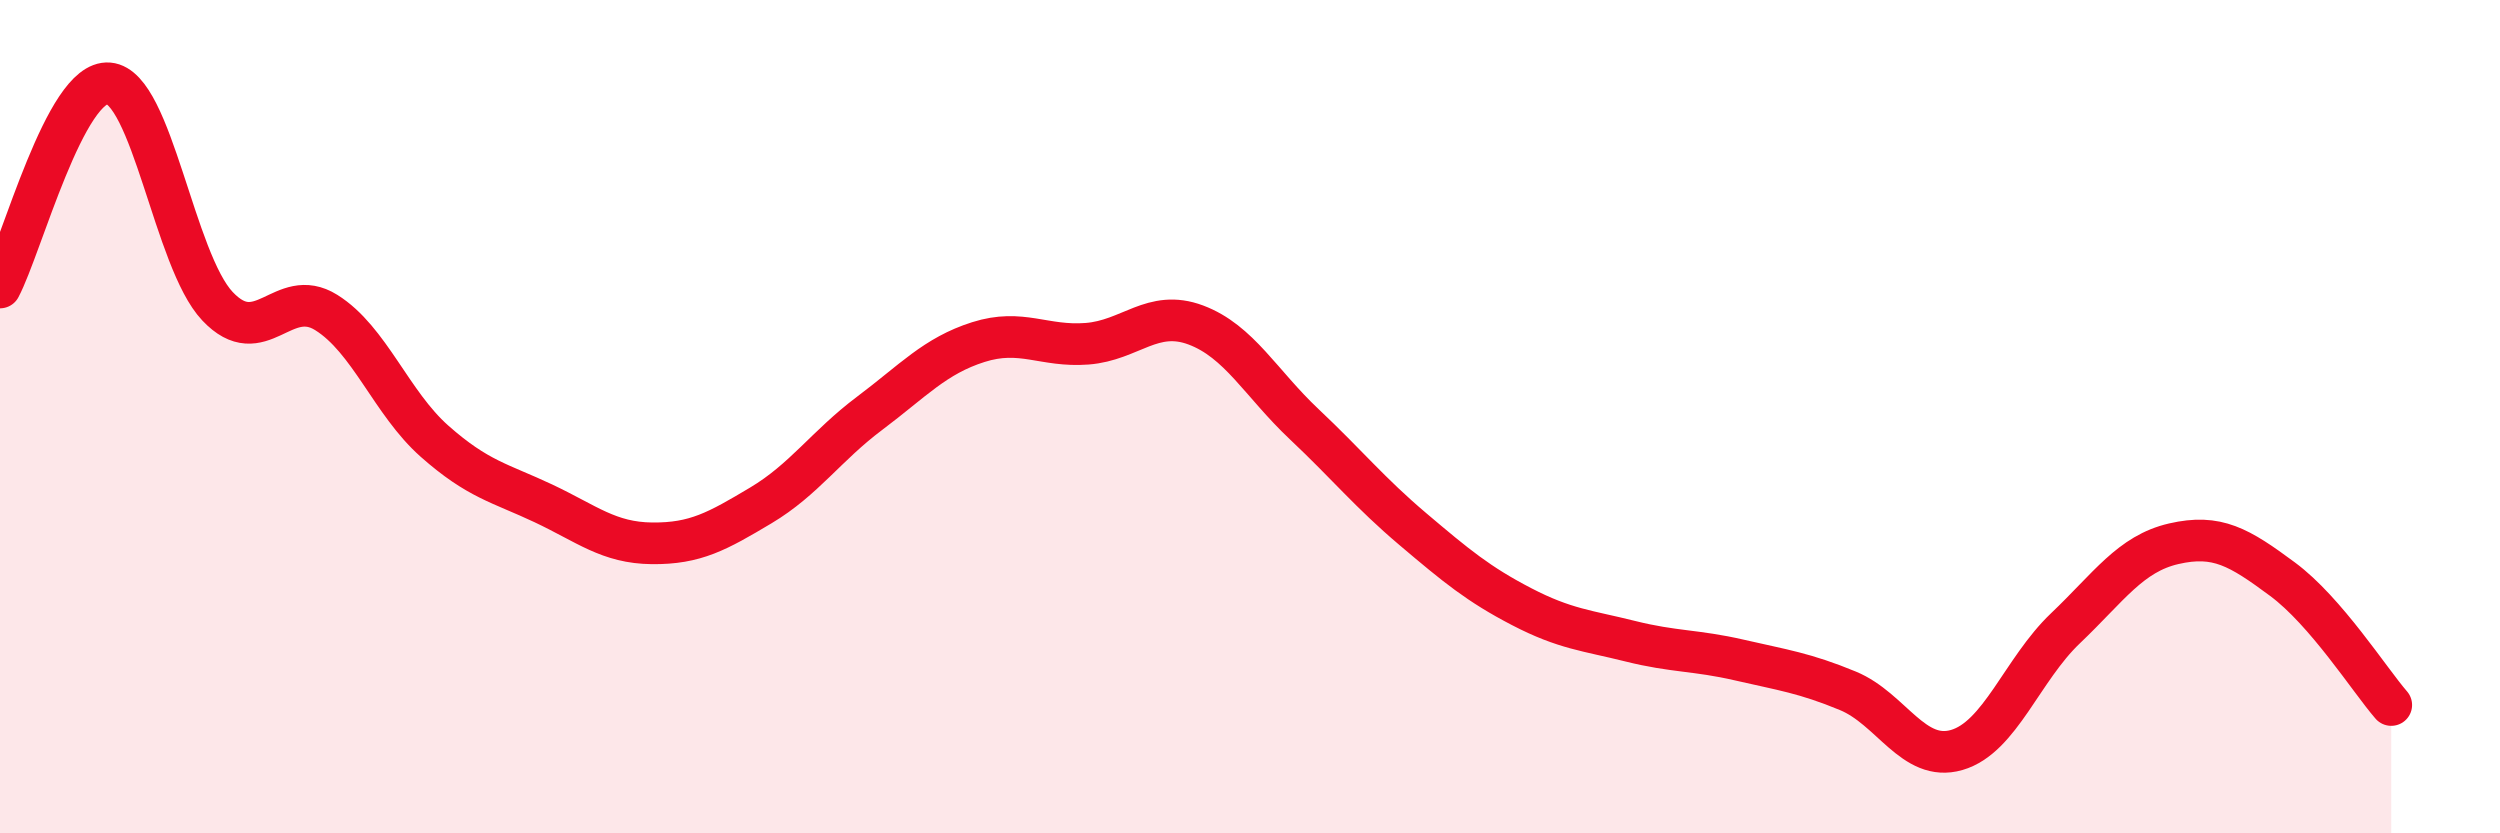
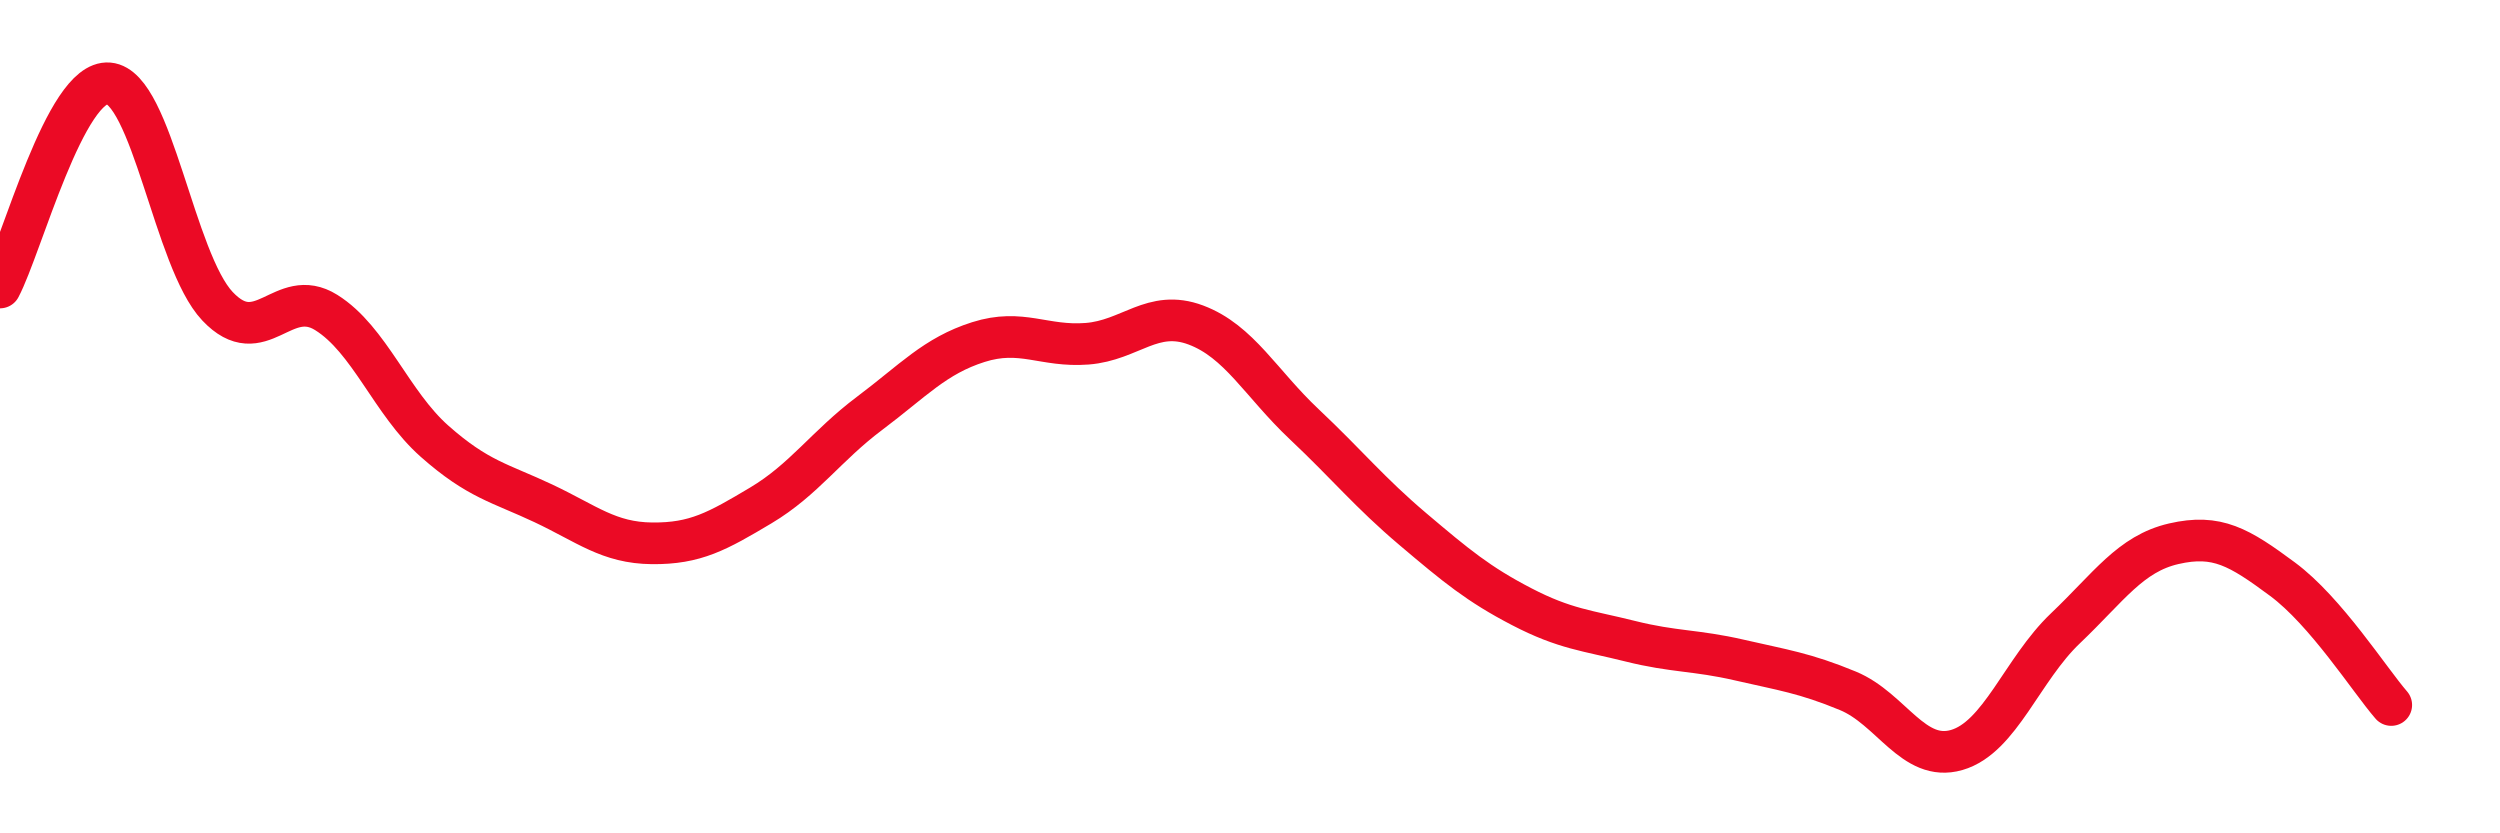
<svg xmlns="http://www.w3.org/2000/svg" width="60" height="20" viewBox="0 0 60 20">
-   <path d="M 0,6.9 C 0.52,5.92 1.57,1.91 2.61,2 C 3.65,2.09 4.18,6.25 5.22,7.35 C 6.26,8.45 6.79,6.85 7.83,7.5 C 8.87,8.15 9.39,9.67 10.43,10.59 C 11.47,11.51 12,11.59 13.04,12.08 C 14.08,12.57 14.61,13.03 15.65,13.04 C 16.69,13.05 17.22,12.75 18.26,12.13 C 19.3,11.51 19.83,10.7 20.87,9.92 C 21.91,9.14 22.44,8.54 23.48,8.21 C 24.52,7.88 25.05,8.33 26.09,8.25 C 27.13,8.17 27.66,7.41 28.7,7.8 C 29.74,8.19 30.26,9.2 31.3,10.18 C 32.34,11.16 32.87,11.82 33.91,12.7 C 34.95,13.58 35.48,14.02 36.52,14.56 C 37.56,15.1 38.09,15.13 39.13,15.39 C 40.17,15.65 40.7,15.6 41.74,15.84 C 42.78,16.08 43.31,16.15 44.35,16.58 C 45.39,17.01 45.92,18.3 46.96,18 C 48,17.7 48.53,16.07 49.57,15.08 C 50.61,14.09 51.13,13.29 52.17,13.05 C 53.21,12.81 53.74,13.13 54.78,13.9 C 55.82,14.67 56.87,16.32 57.39,16.92L57.39 20L0 20Z" fill="#EB0A25" opacity="0.1" stroke-linecap="round" stroke-linejoin="round" />
  <path d="M 0,6.9 C 0.52,5.92 1.57,1.91 2.61,2 C 3.65,2.09 4.18,6.25 5.22,7.35 C 6.26,8.45 6.79,6.85 7.83,7.5 C 8.87,8.15 9.39,9.67 10.43,10.59 C 11.47,11.51 12,11.59 13.04,12.08 C 14.08,12.57 14.61,13.03 15.65,13.04 C 16.69,13.05 17.22,12.75 18.26,12.13 C 19.3,11.51 19.83,10.7 20.87,9.92 C 21.91,9.14 22.44,8.54 23.48,8.21 C 24.52,7.88 25.05,8.33 26.09,8.25 C 27.13,8.17 27.66,7.41 28.7,7.8 C 29.74,8.19 30.26,9.2 31.3,10.18 C 32.34,11.16 32.87,11.82 33.91,12.7 C 34.95,13.58 35.48,14.02 36.52,14.56 C 37.56,15.1 38.09,15.13 39.13,15.39 C 40.17,15.65 40.7,15.6 41.74,15.84 C 42.78,16.08 43.31,16.15 44.35,16.58 C 45.39,17.01 45.92,18.3 46.96,18 C 48,17.7 48.53,16.07 49.57,15.08 C 50.61,14.09 51.13,13.29 52.17,13.05 C 53.21,12.81 53.74,13.13 54.78,13.9 C 55.82,14.67 56.87,16.32 57.39,16.92" stroke="#EB0A25" stroke-width="1" fill="none" stroke-linecap="round" stroke-linejoin="round" />
</svg>